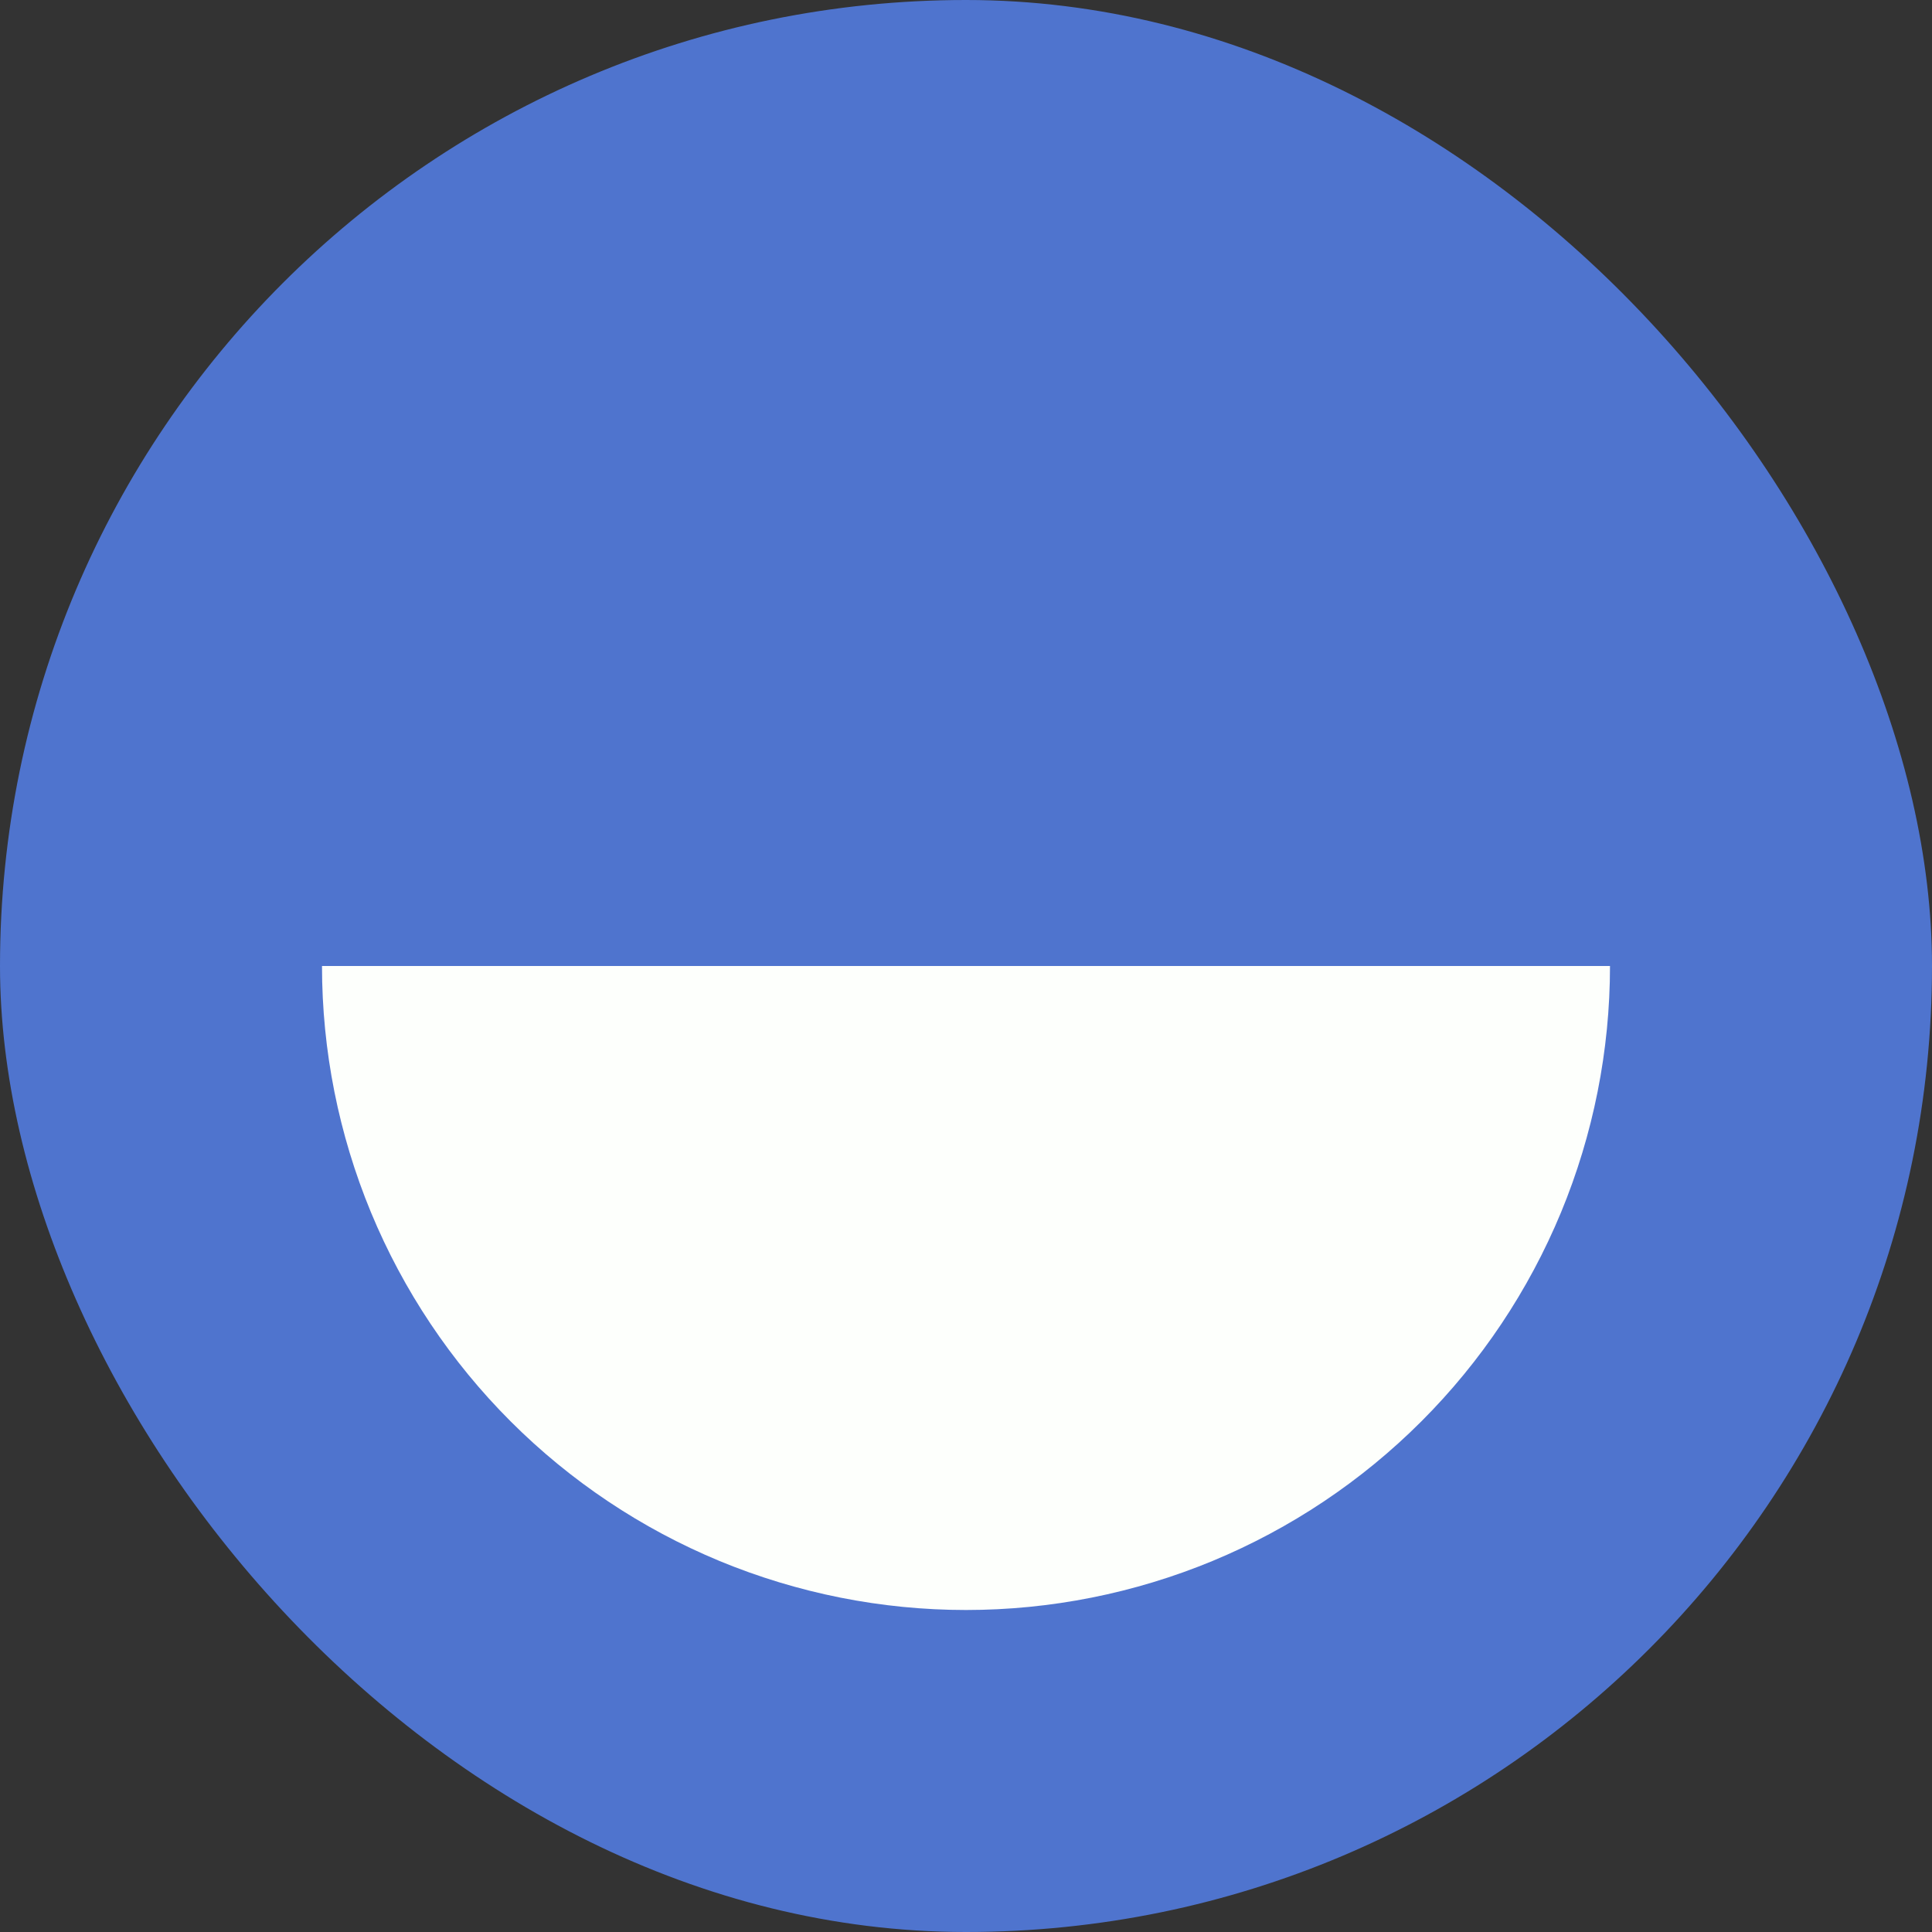
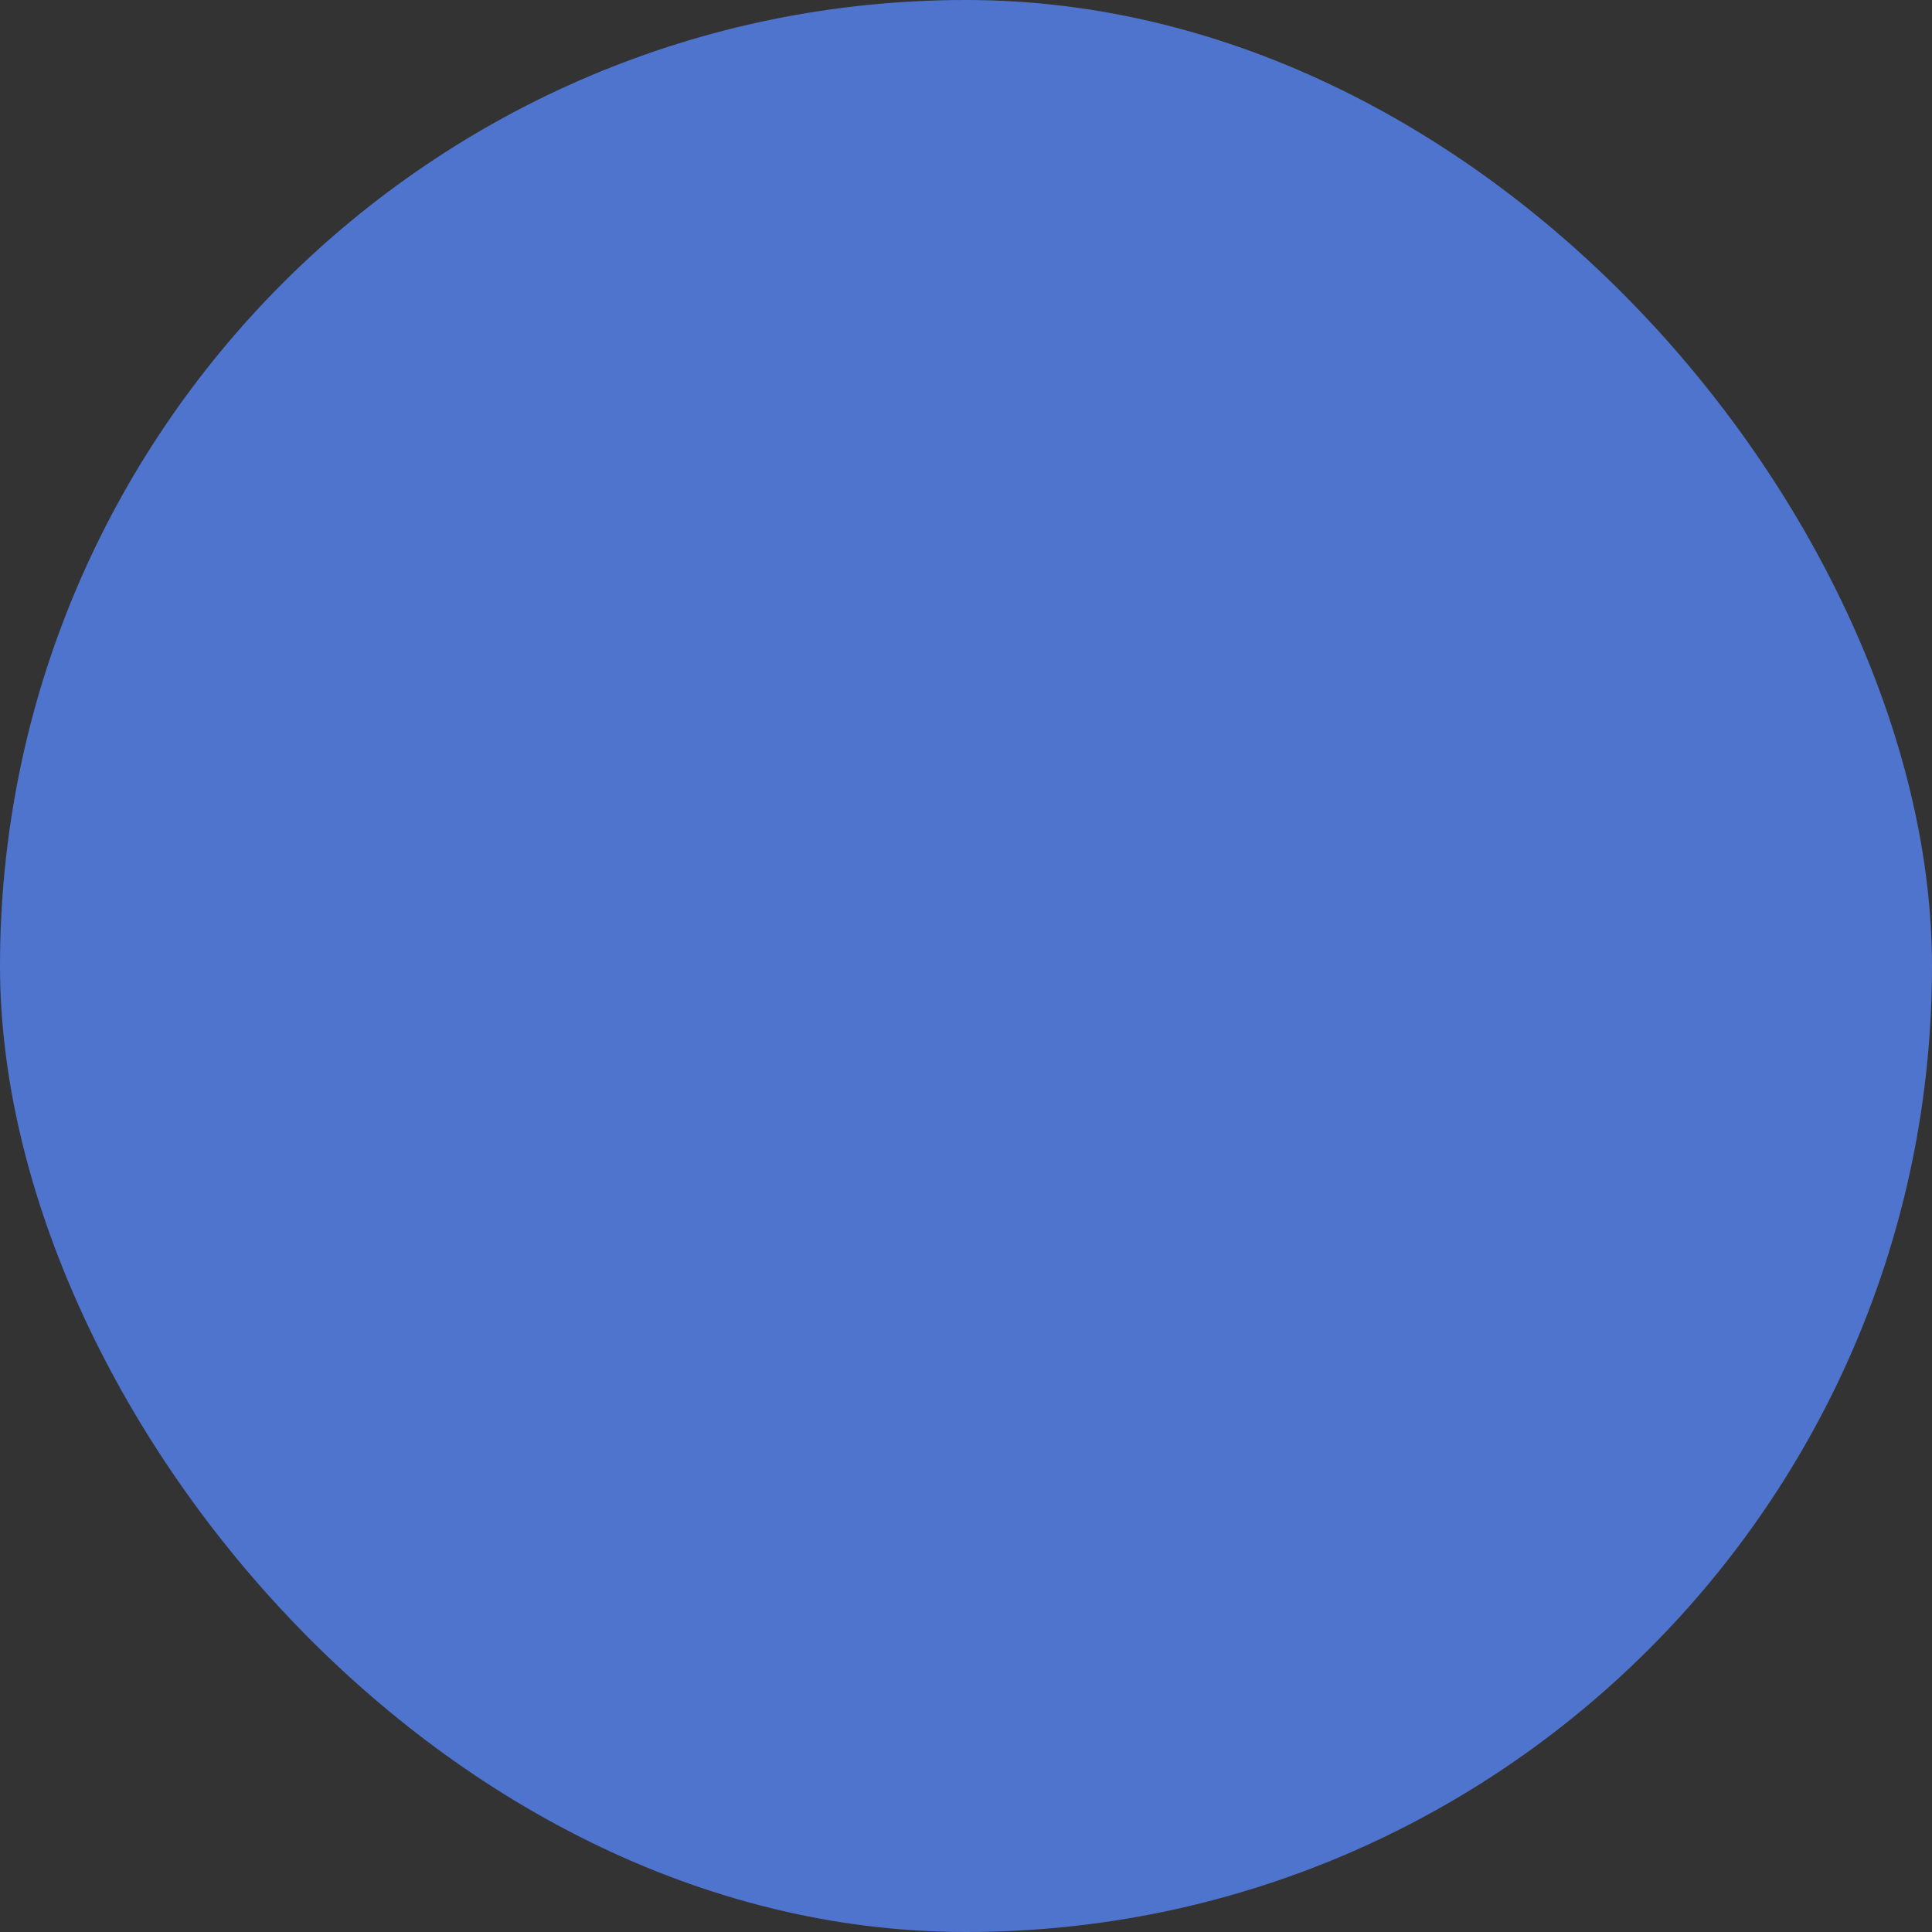
<svg xmlns="http://www.w3.org/2000/svg" width="30" height="30" viewBox="0 0 30 30" fill="none">
  <rect x="0" y="0" width="30" height="30" fill="#333333" stroke="none" />
  <rect width="30" height="30" rx="15" fill="#4F74CE" />
-   <path d="M25 15C25 16.313 24.741 17.614 24.239 18.827C23.736 20.04 23 21.142 22.071 22.071C21.142 23 20.04 23.736 18.827 24.239C17.614 24.741 16.313 25 15 25C13.687 25 12.386 24.741 11.173 24.239C9.96 23.736 8.858 23 7.929 22.071C7 21.142 6.264 20.04 5.761 18.827C5.259 17.614 5 16.313 5 15L15 15H25Z" fill="#FDFFFC" />
</svg>